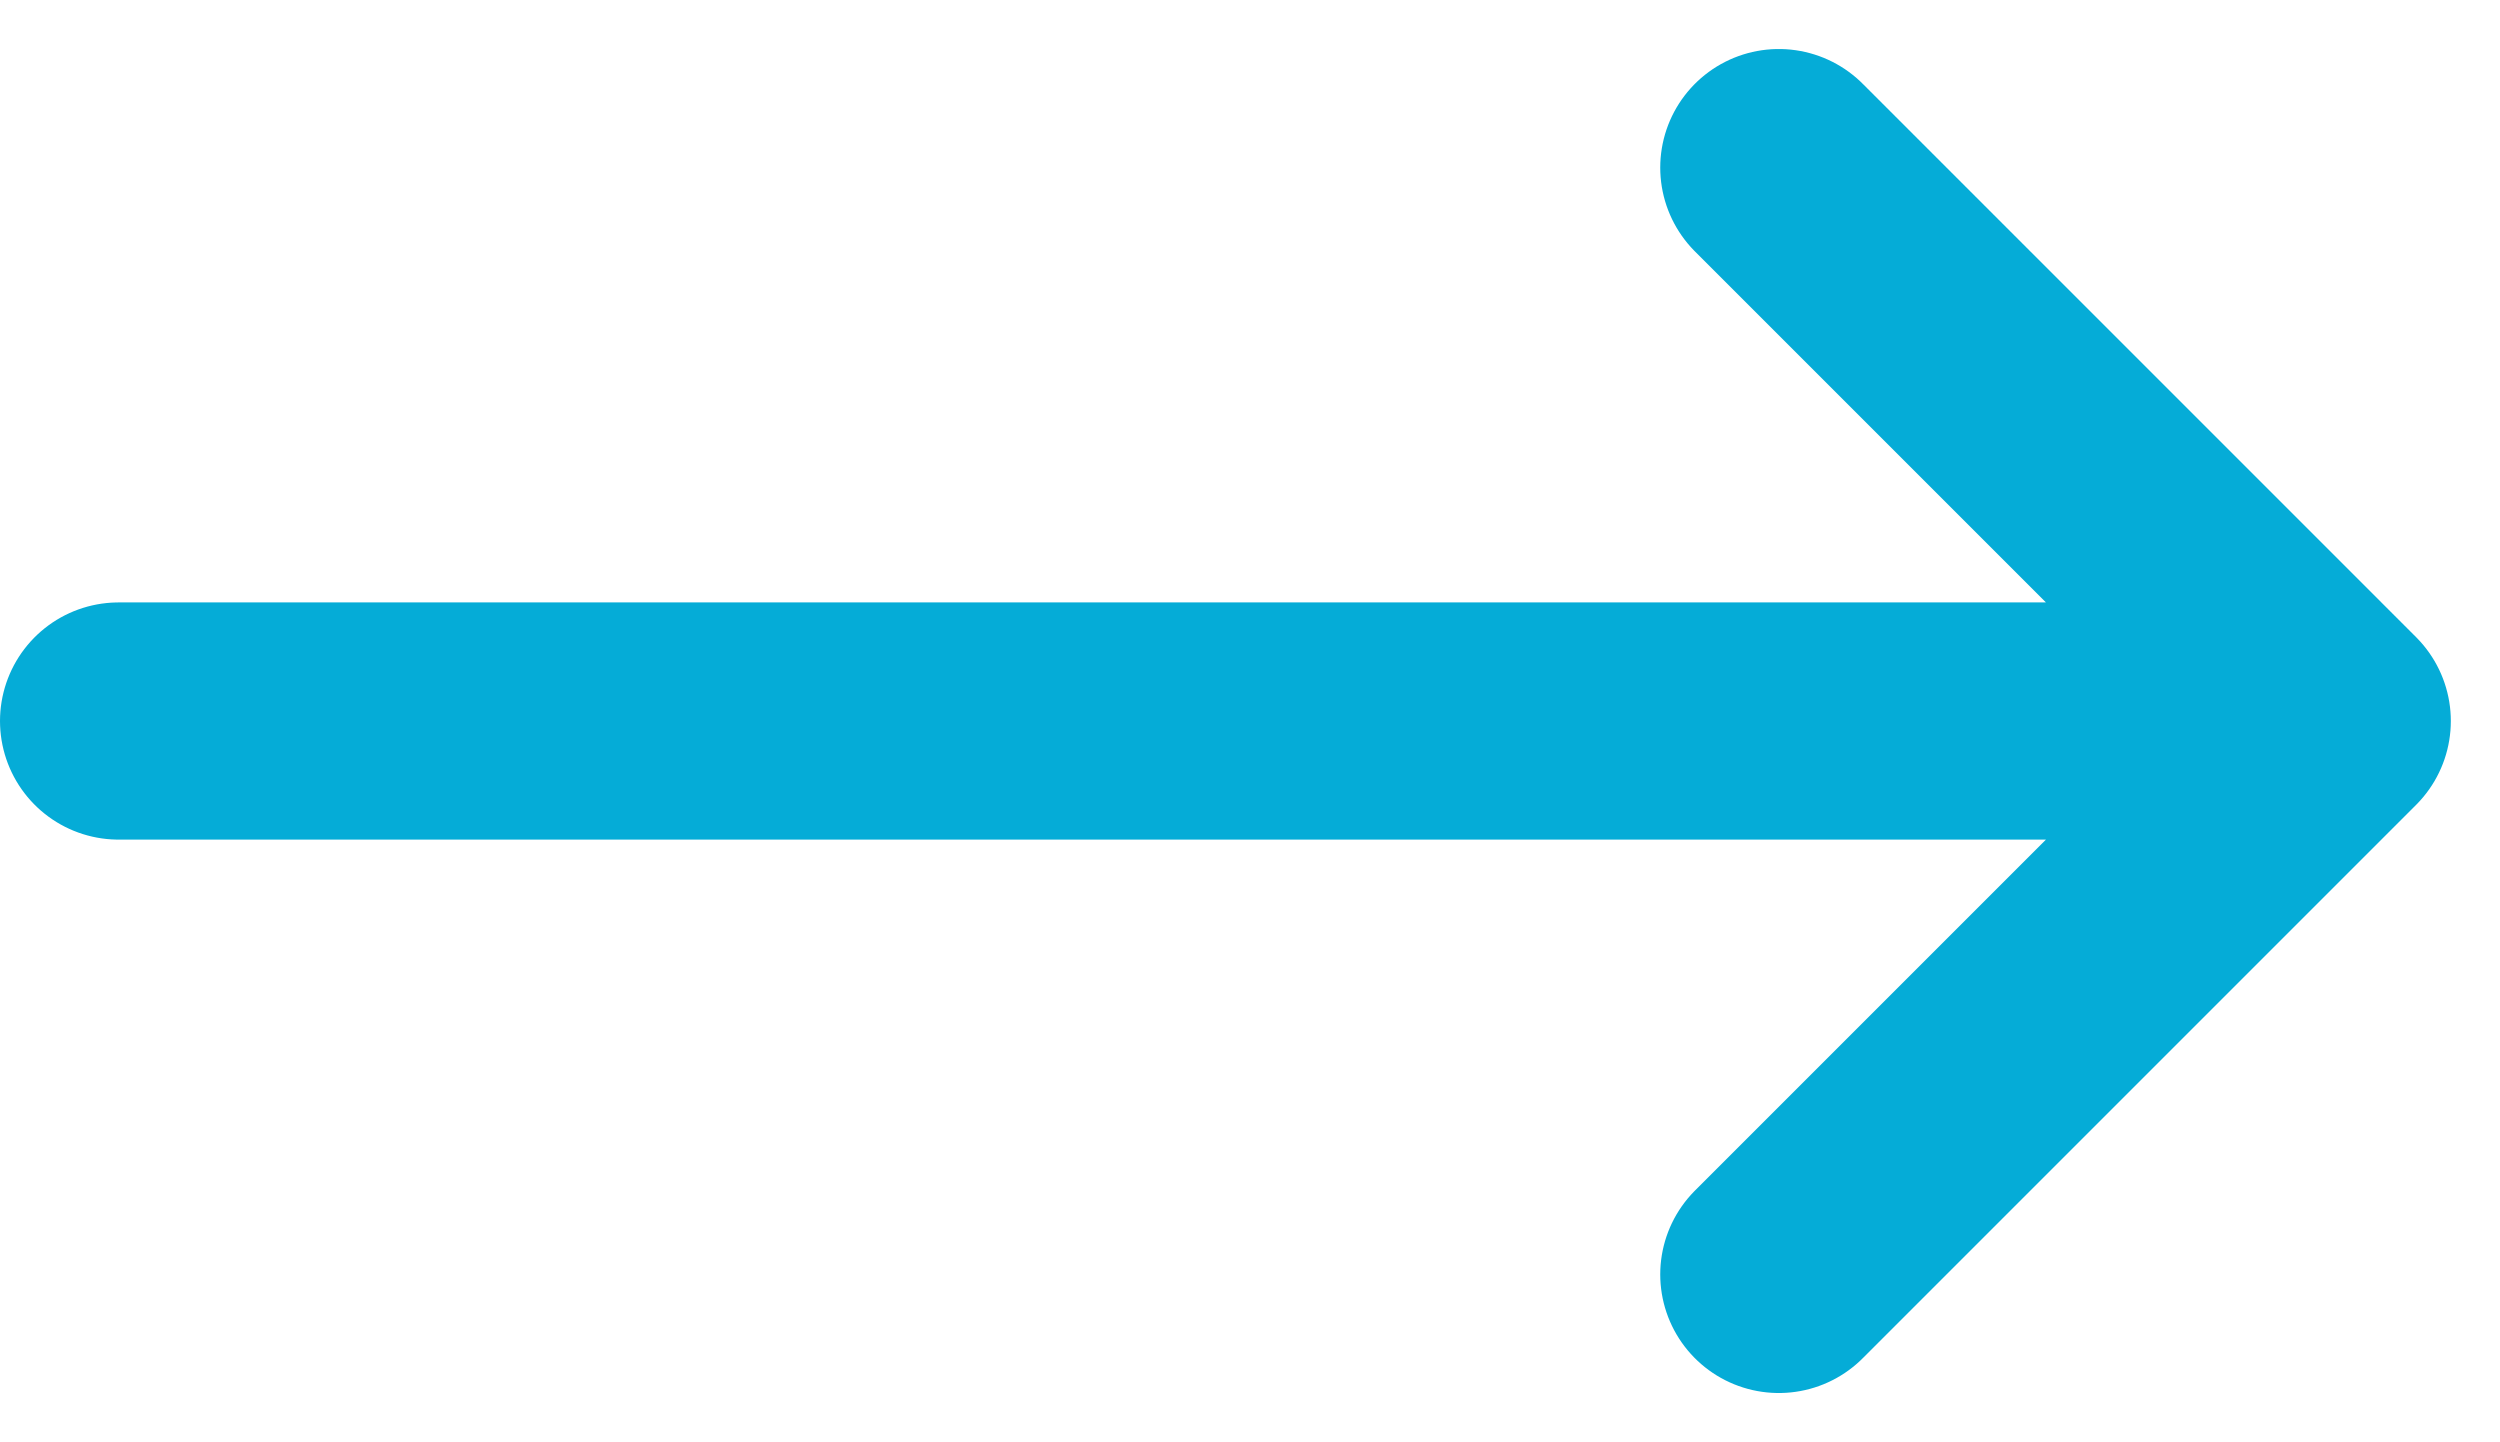
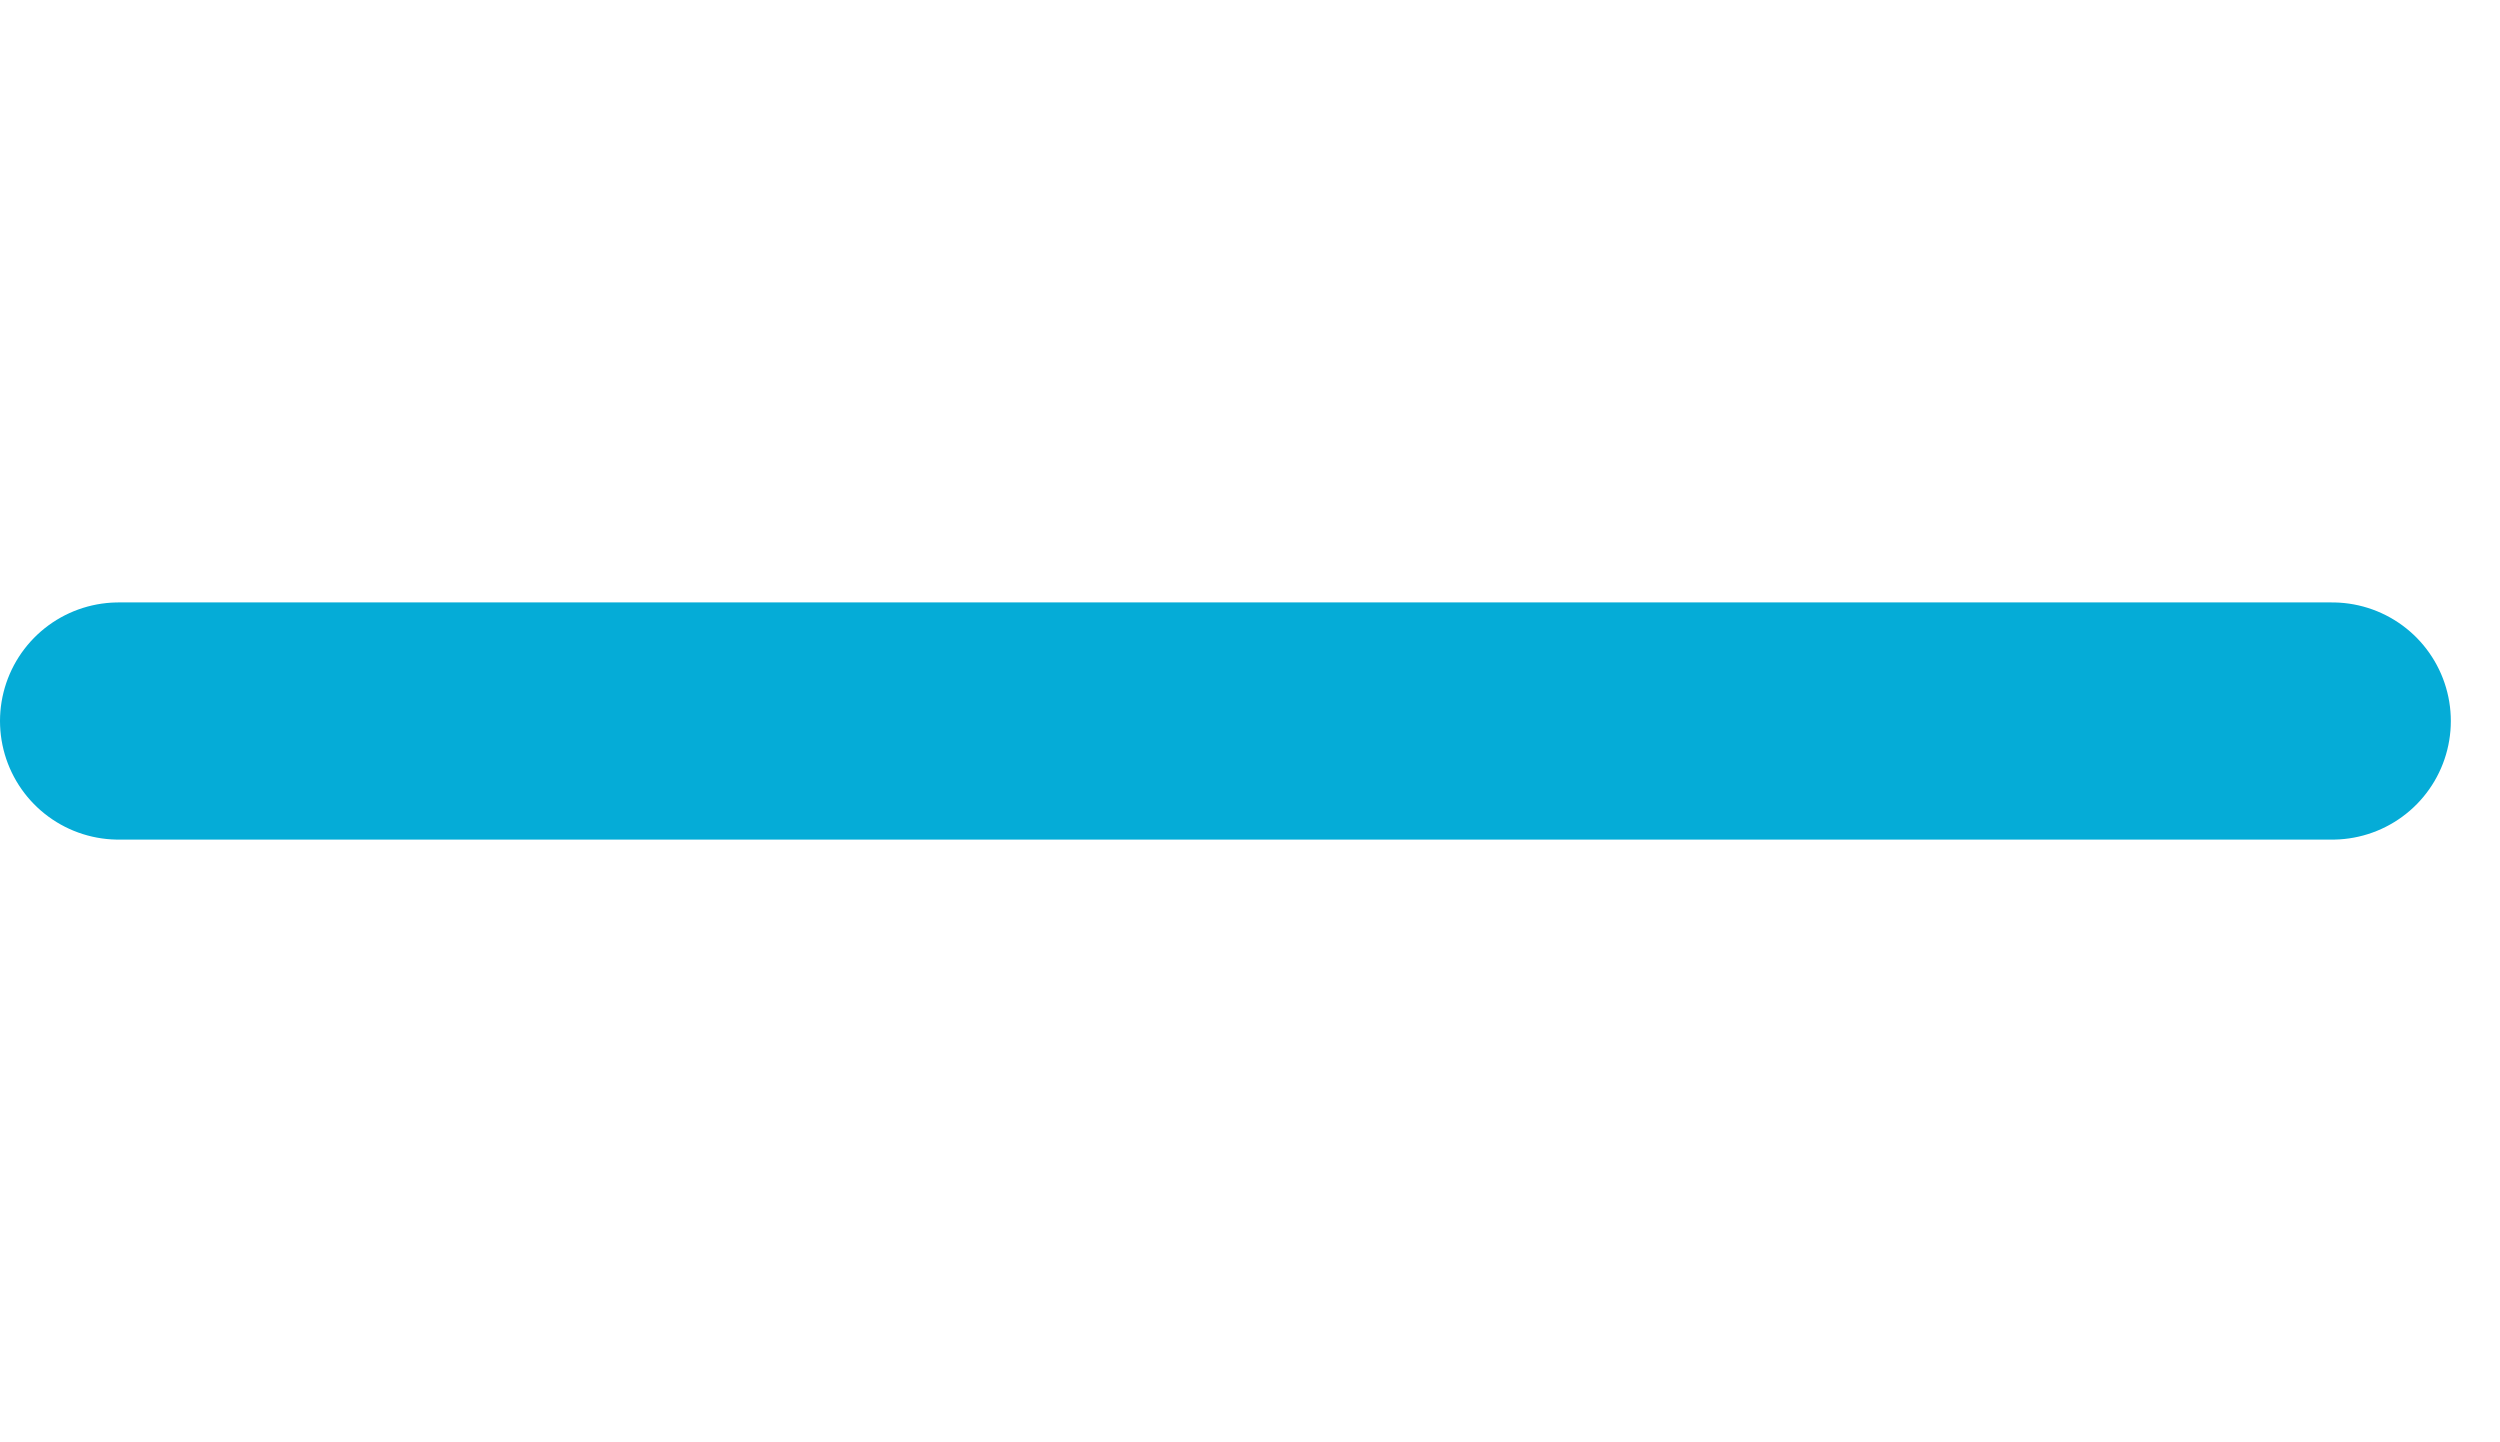
<svg xmlns="http://www.w3.org/2000/svg" width="15.811" height="9.121" viewBox="0 0 15.811 9.121">
-   <path id="arrow-narrow-right-svgrepo-com" d="M3.476,10.451h14m0,0-3.5-3.5m3.5,3.5-3.5,3.5" transform="translate(-2.726 -5.891)" fill="none" stroke="#05acd7" stroke-linecap="round" stroke-linejoin="round" stroke-width="1.5" />
+   <path id="arrow-narrow-right-svgrepo-com" d="M3.476,10.451h14m3.5,3.5-3.5,3.5" transform="translate(-2.726 -5.891)" fill="none" stroke="#05acd7" stroke-linecap="round" stroke-linejoin="round" stroke-width="1.5" />
</svg>